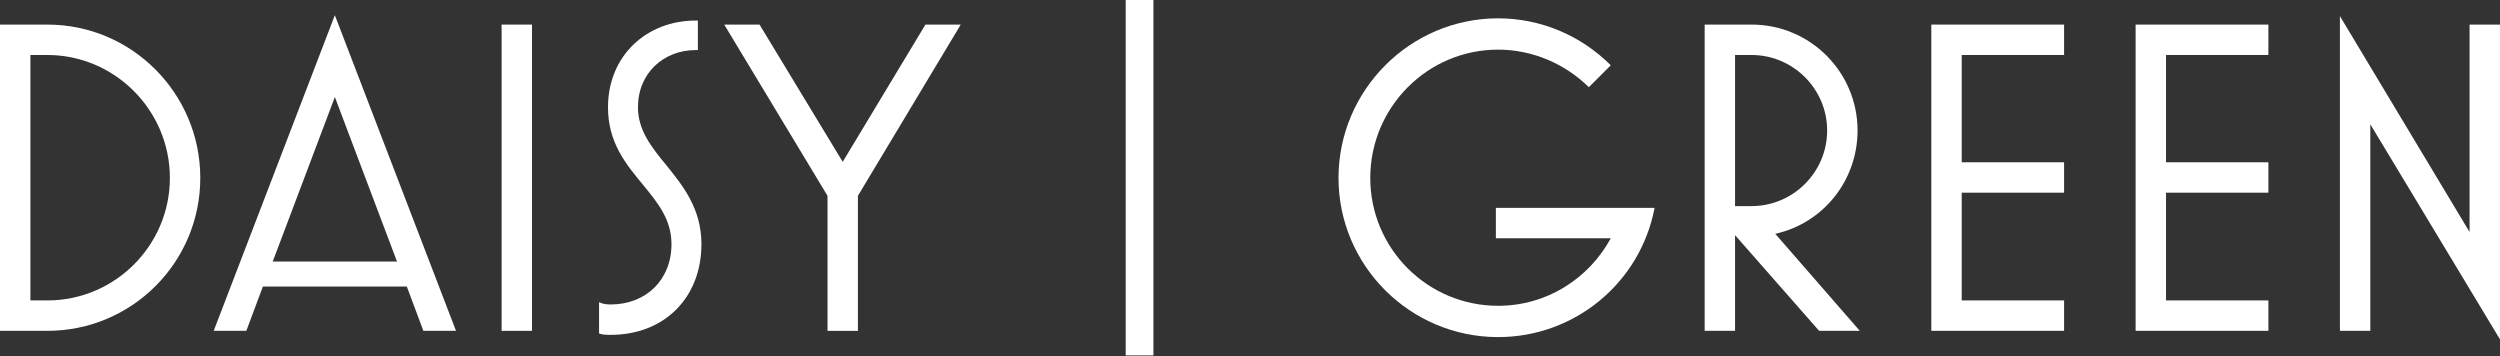
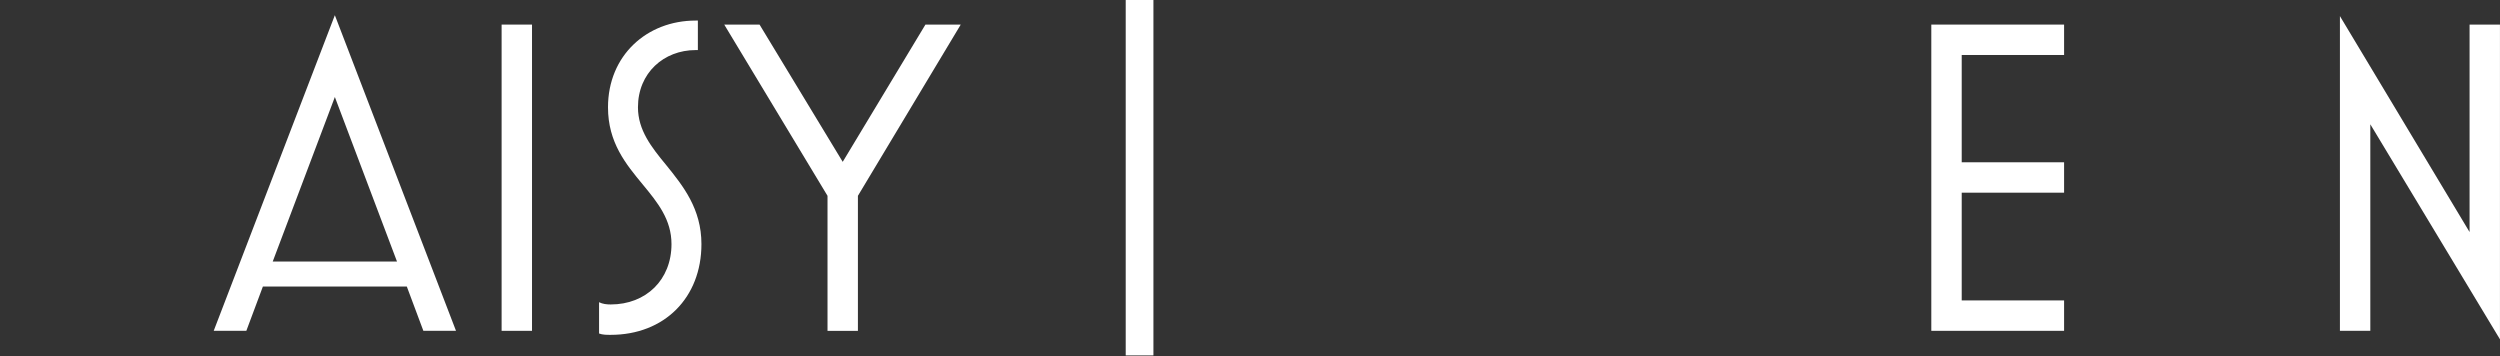
<svg xmlns="http://www.w3.org/2000/svg" width="3517" height="501" viewBox="0 0 3517 501" fill="none">
  <rect x="0" y="0" width="3517" height="501" fill="#333333" stroke="none" />
  <g clip-path="url(#clip0_3535_290)">
-     <path d="M0 465.416V34.59H66.665C185.53 34.59 281.763 131.443 281.763 250.318C281.763 369.192 185.539 465.416 66.665 465.416H0ZM42.764 422.642H66.665C161.629 422.642 238.989 345.282 238.989 250.318C238.989 155.354 161.639 77.363 66.665 77.363H42.764V422.642Z" fill="white" />
    <path d="M300.636 465.418L471.071 21.387L641.506 465.408H595.594L572.323 403.142H369.81L346.539 465.408H300.626L300.636 465.418ZM383.654 367.925H558.498L471.081 136.483L383.664 367.925H383.654Z" fill="white" />
    <path d="M705.662 465.416V34.59H748.426V465.406H705.662V465.416Z" fill="white" />
    <path d="M842.76 469.186V425.163C847.788 427.682 853.456 428.312 859.114 428.312C908.795 428.312 944.651 393.725 944.651 343.404C944.651 308.817 925.158 284.916 904.397 259.756C880.496 230.827 855.335 200.638 855.335 150.947C855.335 77.995 910.054 28.934 978.608 28.934H981.757V70.448H978.608C933.955 70.448 897.479 102.525 897.479 150.947C897.479 183.025 916.352 206.926 937.104 232.076C961.005 261.635 986.785 293.713 986.785 343.394C986.785 418.866 934.585 471.066 859.114 471.066C853.456 471.066 847.788 471.066 842.76 469.177V469.186Z" fill="white" />
    <path d="M1164.15 465.418V275.48L1018.86 34.602H1068.54L1185.53 227.678L1301.89 34.602H1351.57L1206.91 275.48V465.418H1164.15Z" fill="white" />
    <path d="M1583.65 500.004V0.004H1622.64V500.004H1583.65Z" fill="white" />
-     <path d="M2104.4 292.456H2327.68C2307.55 398.116 2215.1 474.217 2107.55 474.217C1983.65 474.217 1883.02 373.585 1883.02 250.322C1883.02 127.058 1983.66 25.797 2107.55 25.797C2167.3 25.797 2223.9 49.698 2266.04 91.832L2235.22 122.65C2201.25 89.313 2155.35 69.82 2107.55 69.82C2008.18 69.82 1927.68 150.949 1927.68 250.322C1927.68 349.694 2008.18 430.193 2107.55 430.193C2176.1 430.193 2235.22 391.828 2266.04 335.229H2104.4V292.465V292.456Z" fill="white" />
-     <path d="M2398.11 465.416V34.59H2464.14C2546.53 34.59 2613.2 101.255 2613.2 183.643C2613.2 253.457 2565.4 313.834 2497.47 328.928L2616.34 465.406H2559.11L2440.87 330.817V465.406H2398.11V465.416ZM2440.87 289.943H2464.14C2522.63 289.943 2570.43 242.141 2570.43 183.653C2570.43 125.165 2522.63 77.363 2464.14 77.363H2440.87V289.943Z" fill="white" />
    <path d="M2716.97 465.416V34.59H2903.76V77.354H2759.73V228.296H2903.76V271.06H2759.73V422.633H2903.76V465.396H2716.97V465.416Z" fill="white" />
-     <path d="M3004.39 465.416V34.59H3191.18V77.354H3047.15V228.296H3191.18V271.06H3047.15V422.633H3191.18V465.396H3004.39V465.416Z" fill="white" />
    <path d="M3516.95 477.362L3334.56 174.847V465.416H3291.8V22.645L3474.19 326.419V34.59H3516.95V477.362Z" fill="white" />
  </g>
  <defs>
    <clipPath id="clip0_3535_290">
      <rect width="3516.95" height="500" fill="white" transform="translate(0 0.012)" />
    </clipPath>
  </defs>
</svg>